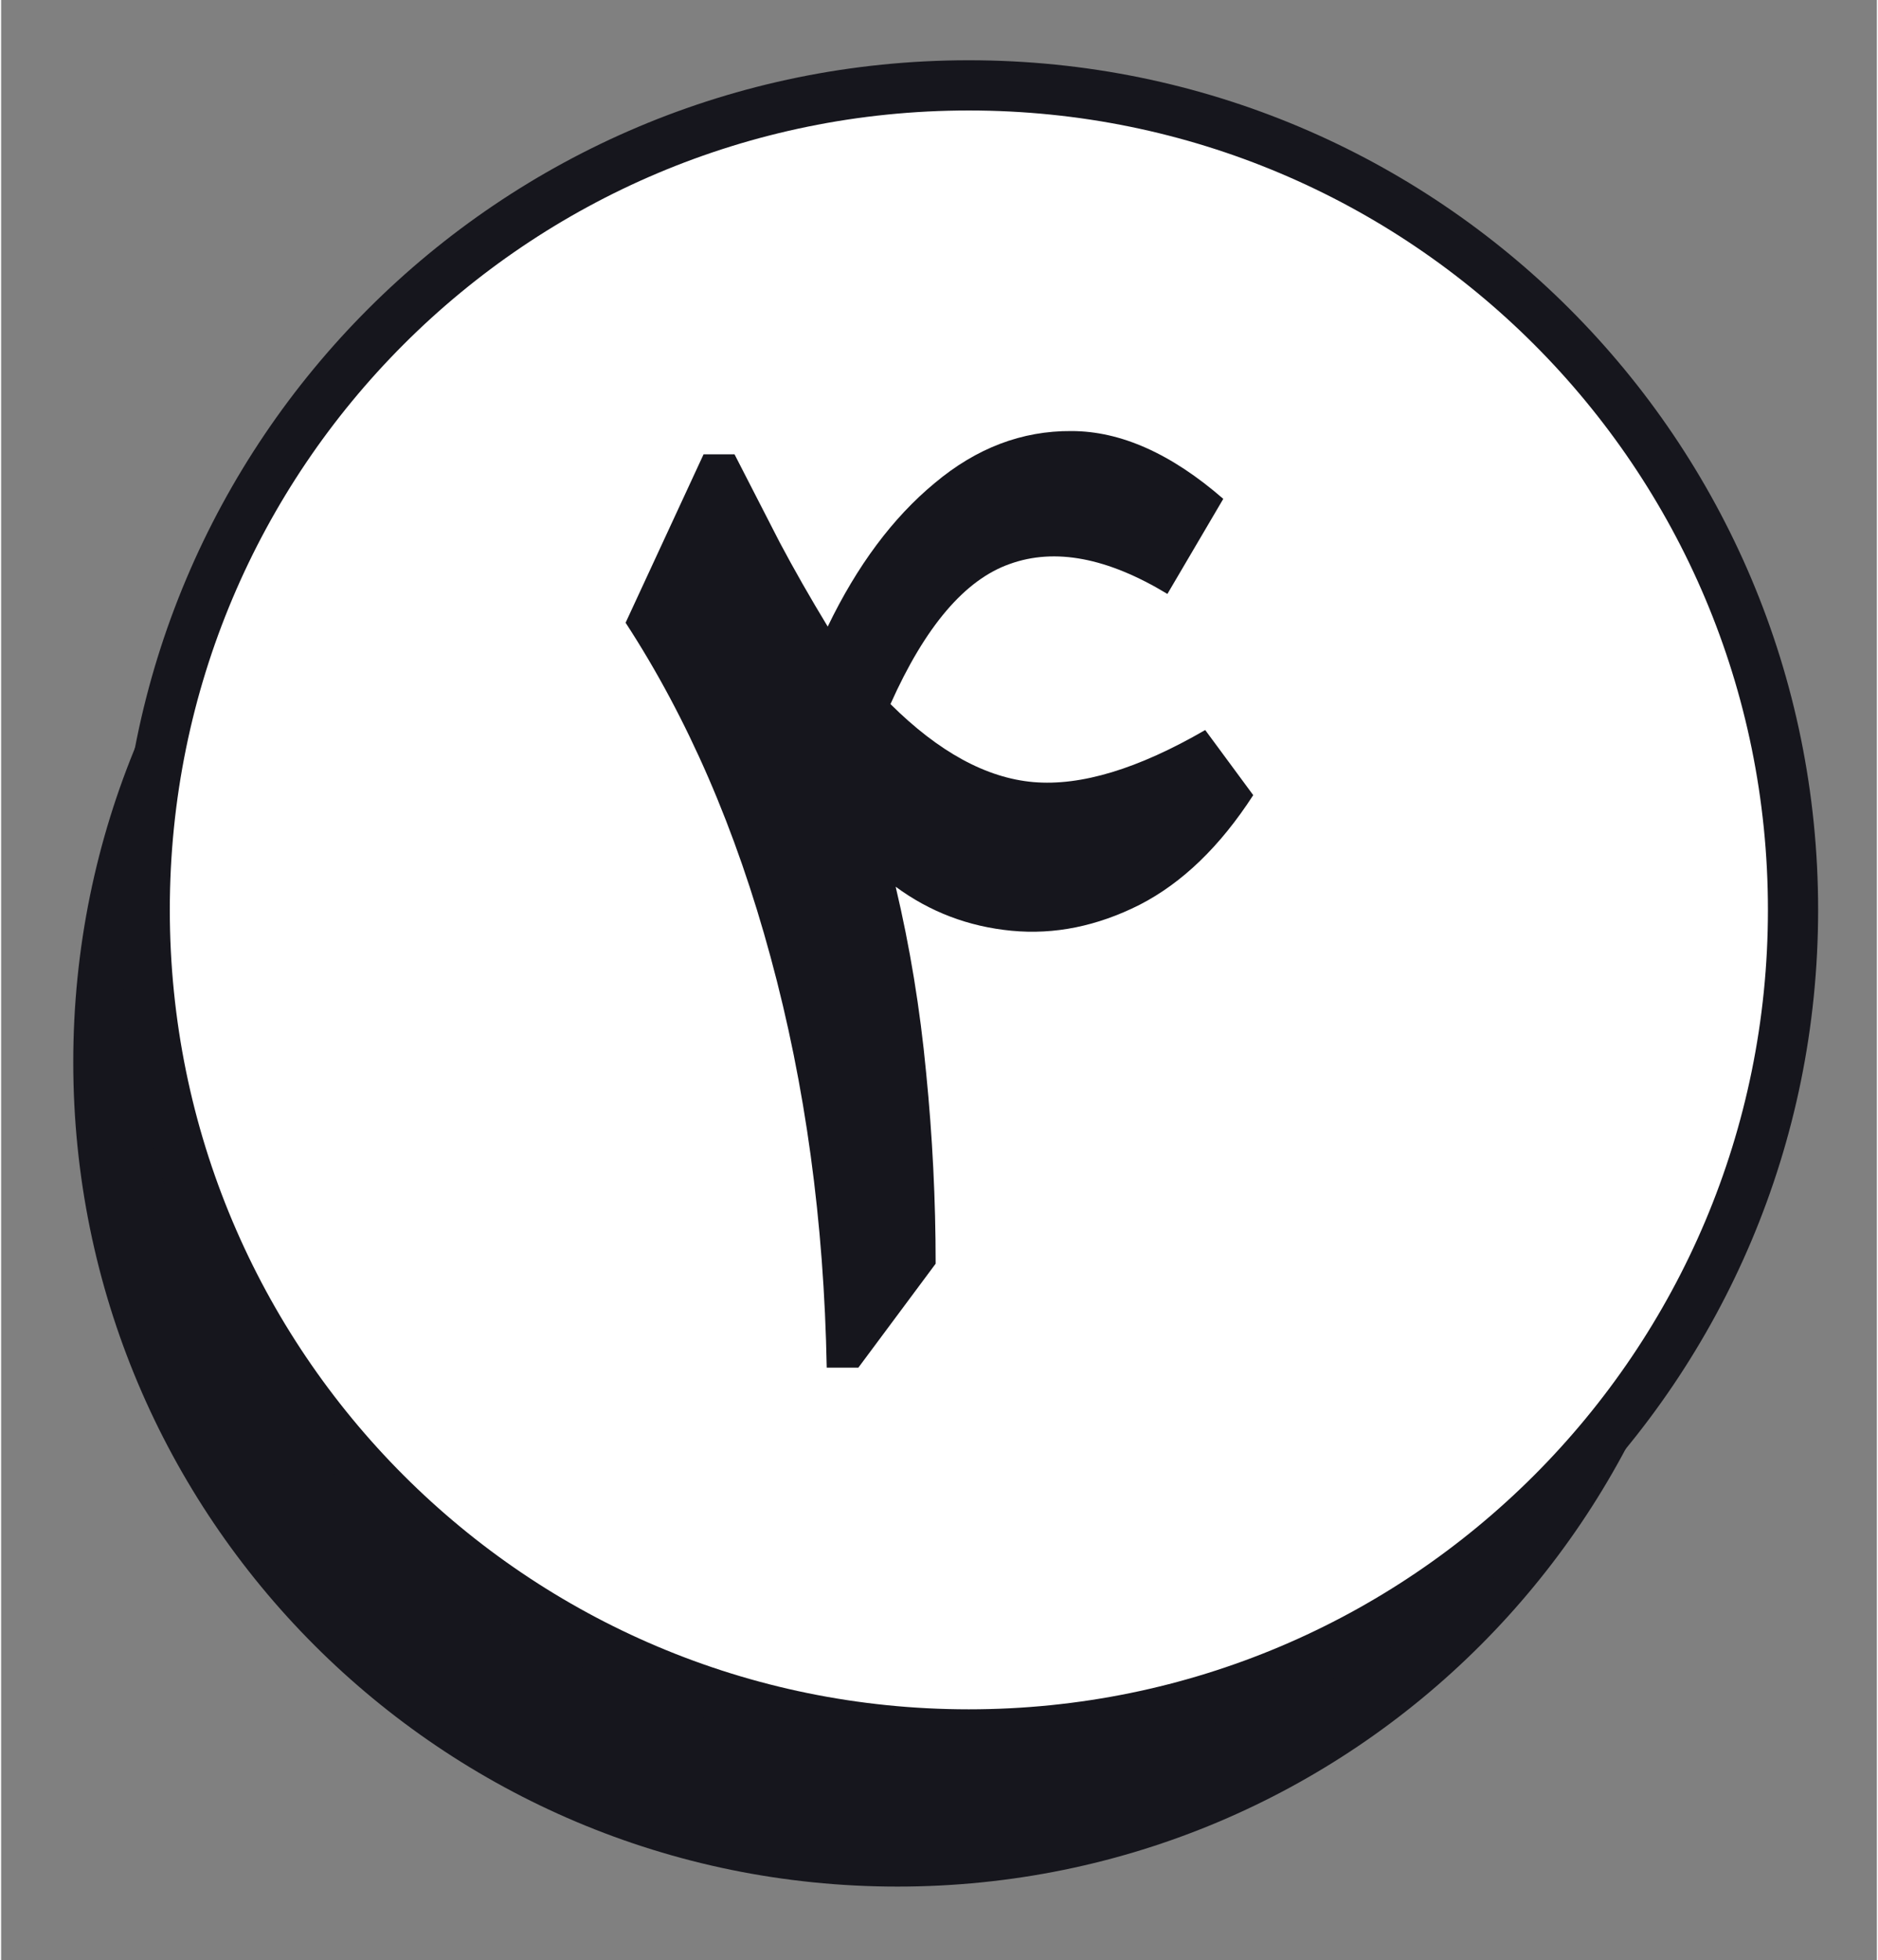
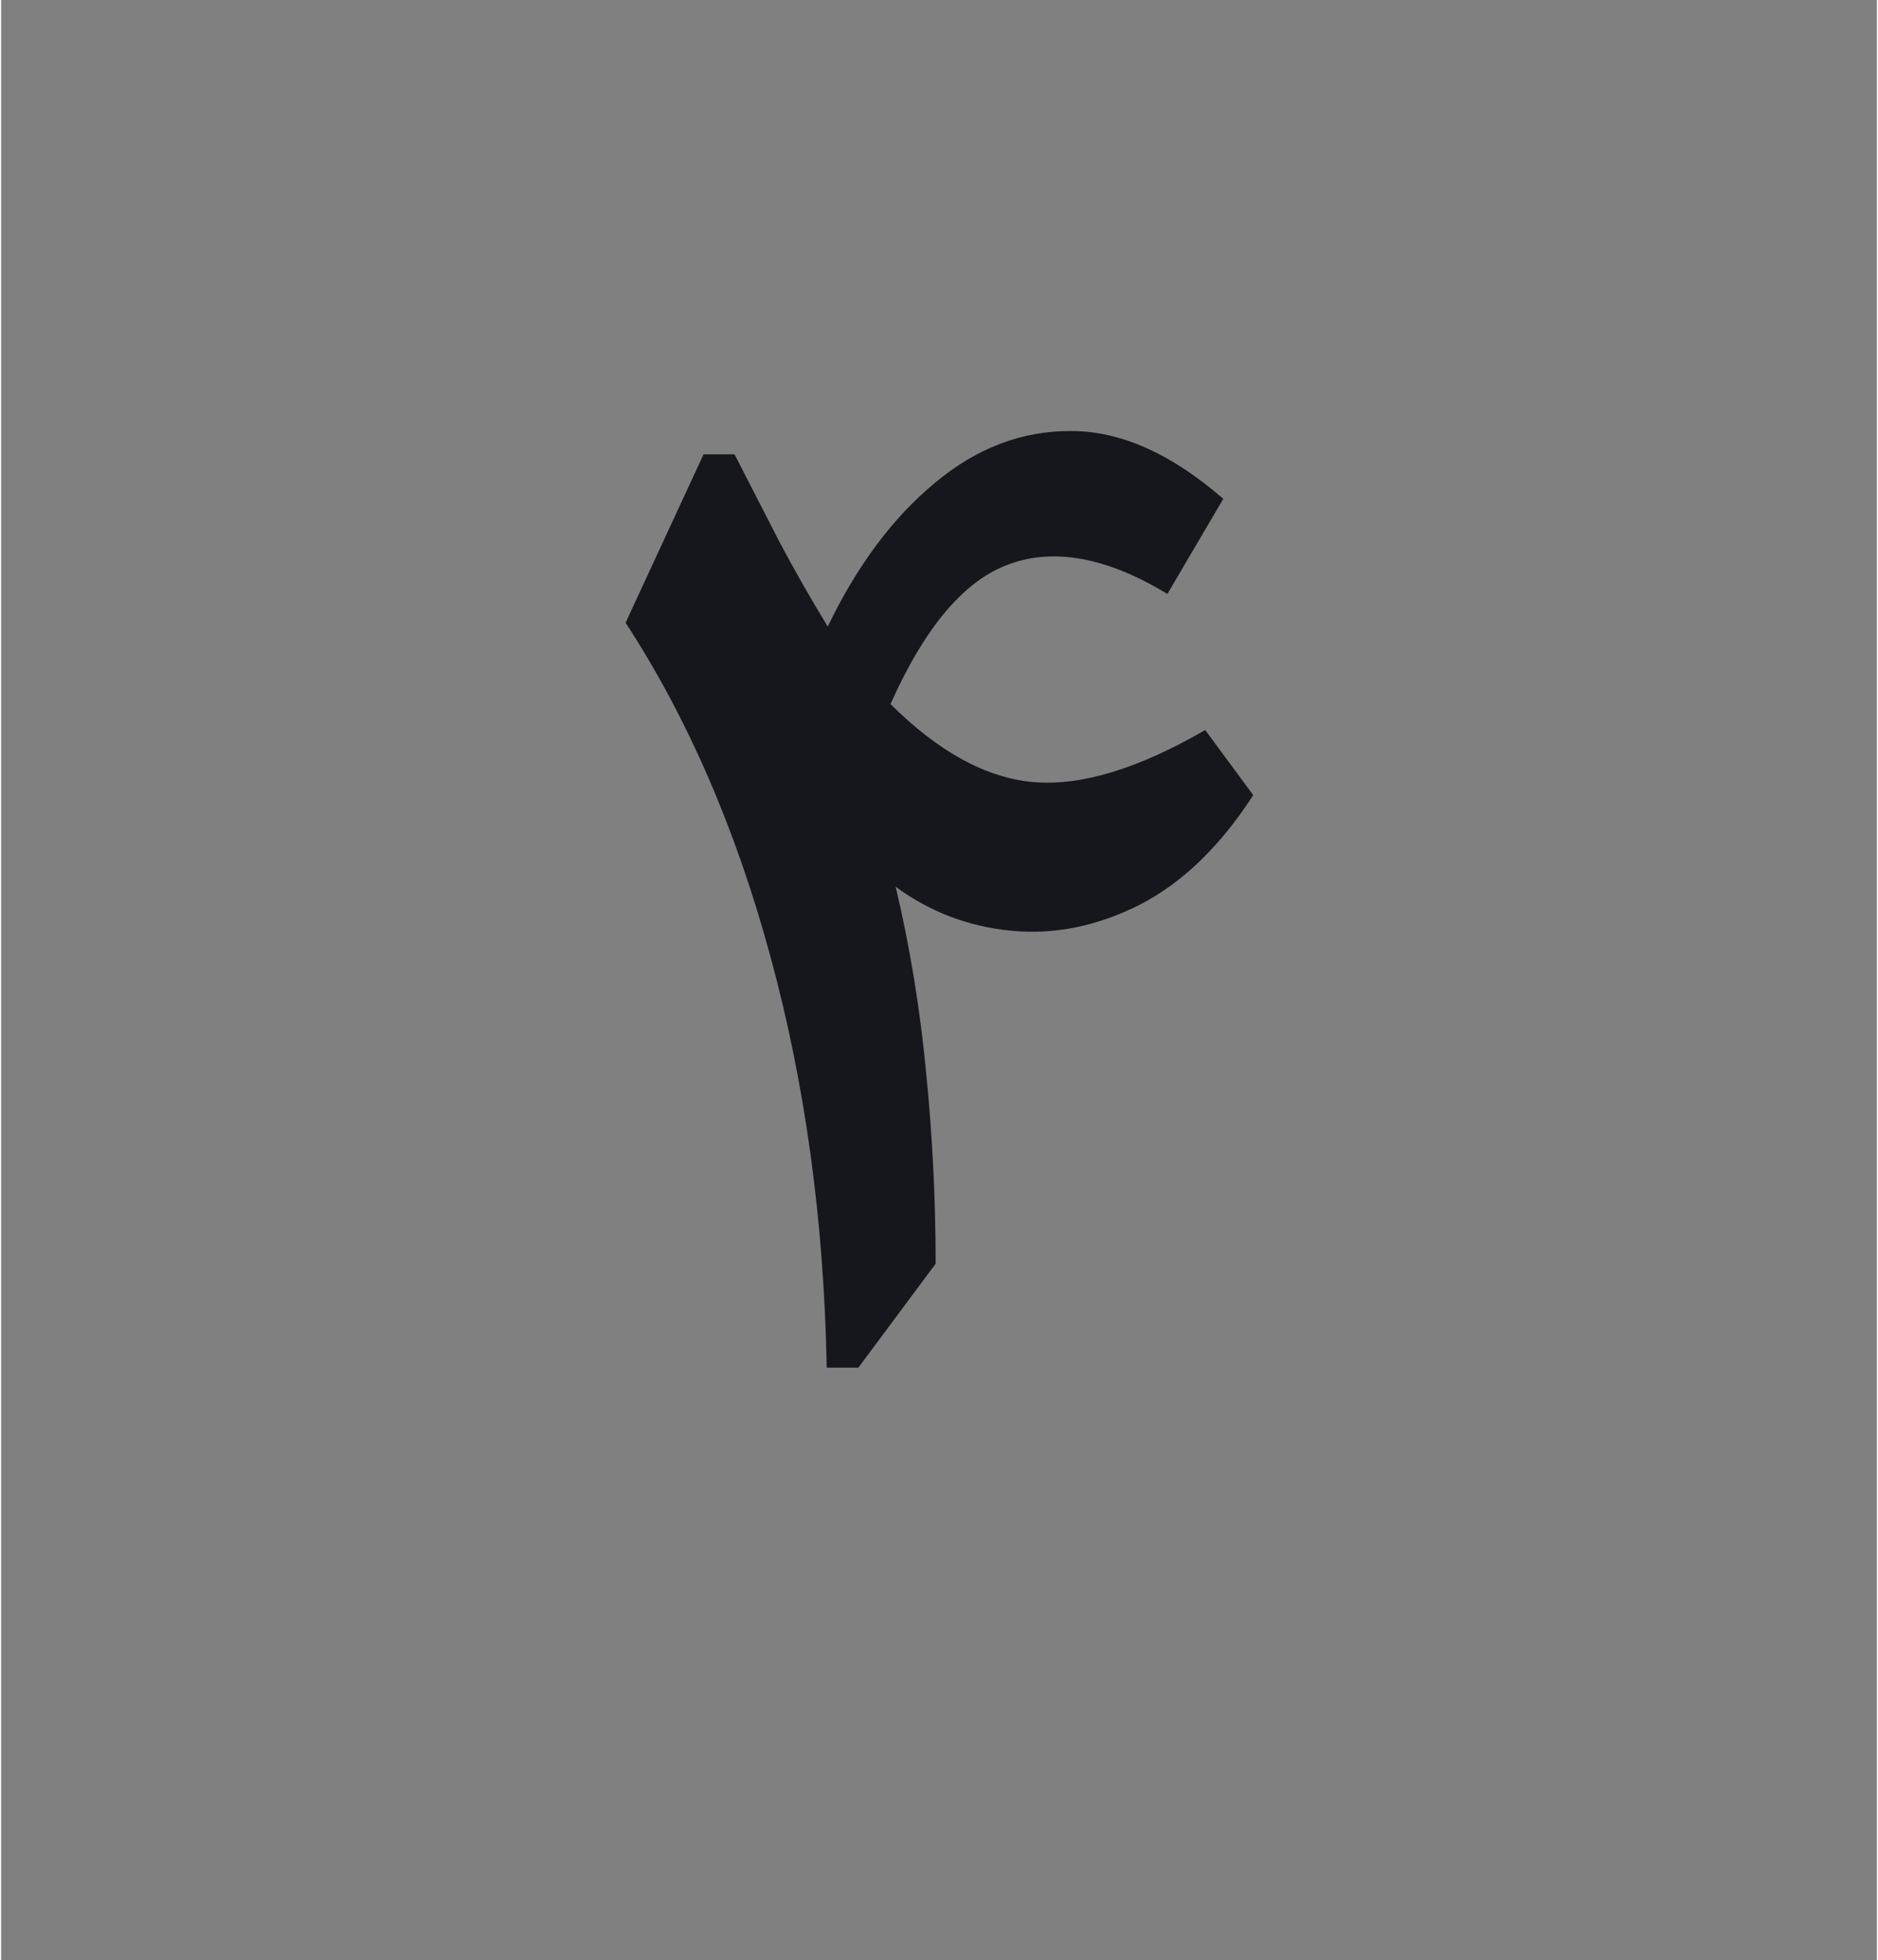
<svg xmlns="http://www.w3.org/2000/svg" viewBox="0 0 1121 1171" width="300" height="313">
  <rect x="0" y="0" width="1121" height="1171" fill="#808080" stroke="none" />
  <style>.a{fill:#16161d}.b{fill:#fff;stroke:#16161d;stroke-linejoin:round;stroke-width:30}</style>
-   <path class="a" d="m535.7 1127c-272.4 0-492.6-220.2-492.6-492.5 0-272.4 220.2-492.6 492.6-492.6 272.3 0 492.5 220.2 492.5 492.6 0 272.3-220.2 492.5-492.5 492.5z" />
-   <path class="b" d="m578.3 1036.1c-272.3 0-492.5-220.2-492.5-492.6 0-272.3 220.2-492.5 492.5-492.5 272.4 0 492.6 220.2 492.6 492.5 0 272.4-220.2 492.6-492.6 492.6z" />
  <path class="a" d="m730.4 298l-33.4 56.8q-53.7-32.5-94.2-17.9-40.2 14.1-71.3 83.7 43.2 42.9 85.4 46.6 42.6 3.7 102.7-31.1l28.7 38.9q-29.7 45.9-67.9 65.5-38.1 19.2-76.6 15.5-38.5-3.7-69.2-26.3 12.8 54 18.2 111 5.7 57.1 5.7 114.2l-46.2 62.1h-18.9q-2.4-130.7-33.5-245.1-31-114.5-86.7-199.9l46.6-100.6h18.5q14.5 28.3 27 52.6 12.9 24.3 28.7 50.3 26.4-54.7 63.9-85.7 37.4-31.4 81.7-31.1 44.2 0 90.8 40.5z" />
</svg>